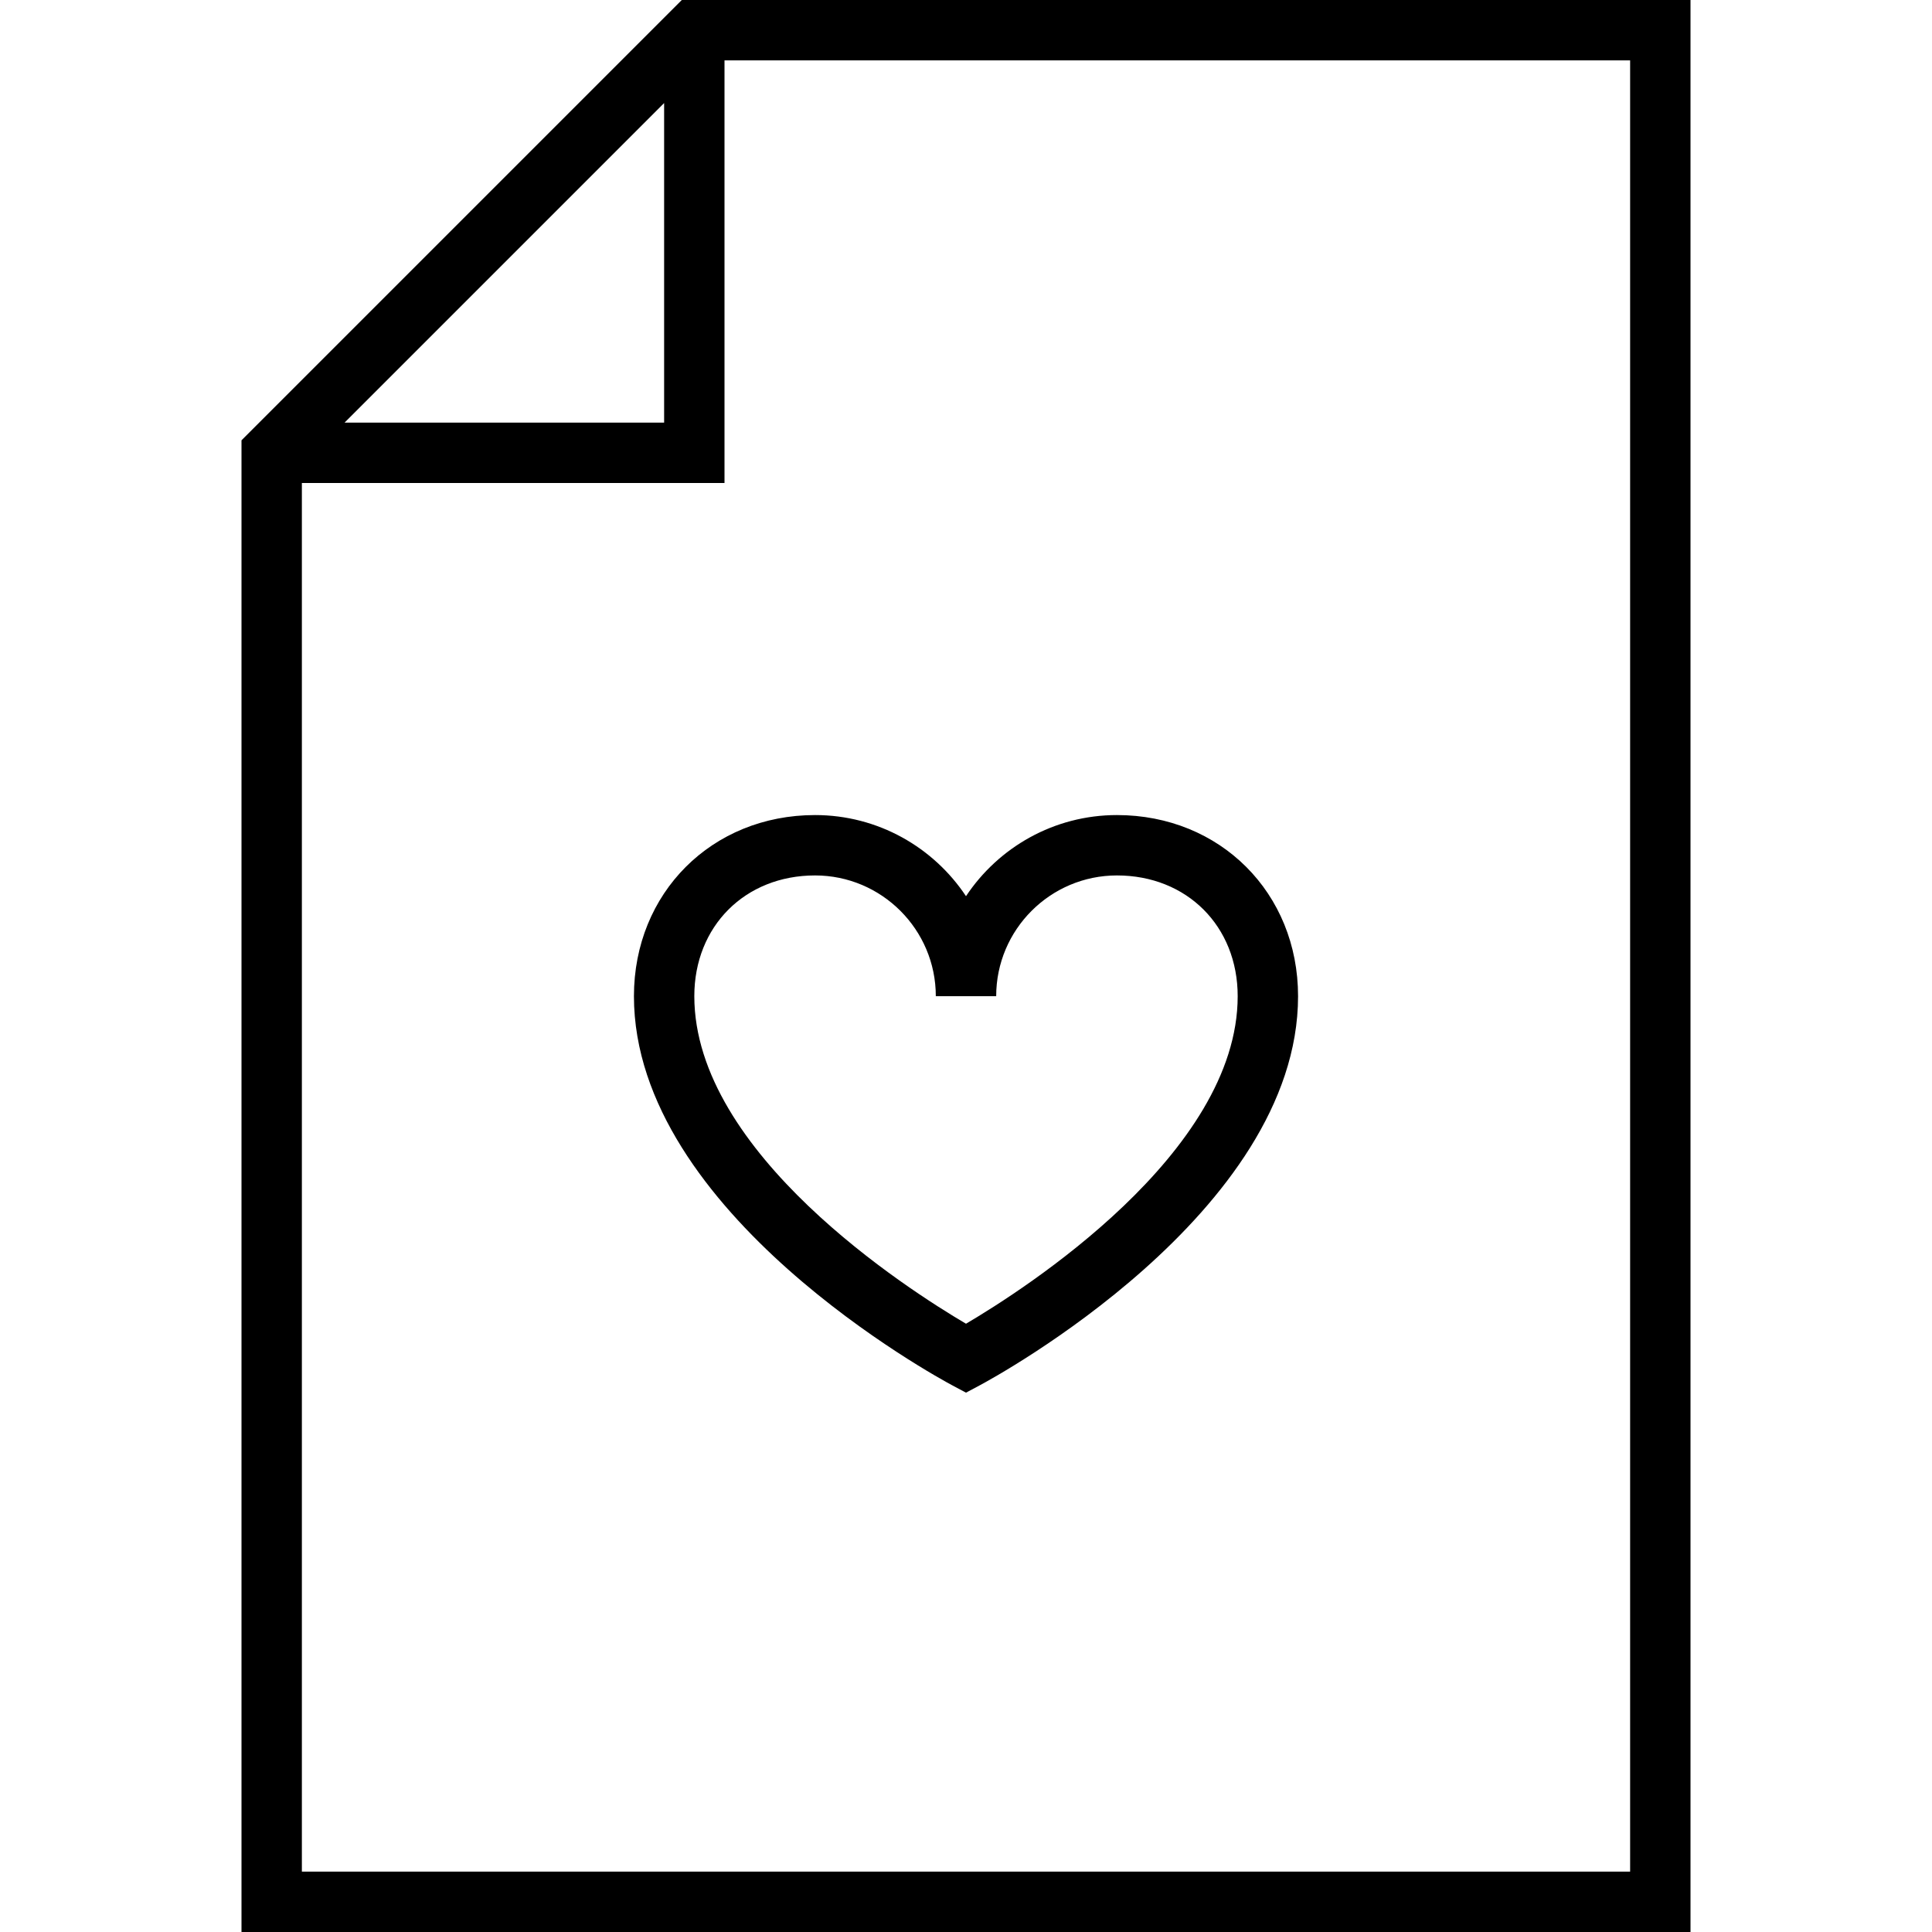
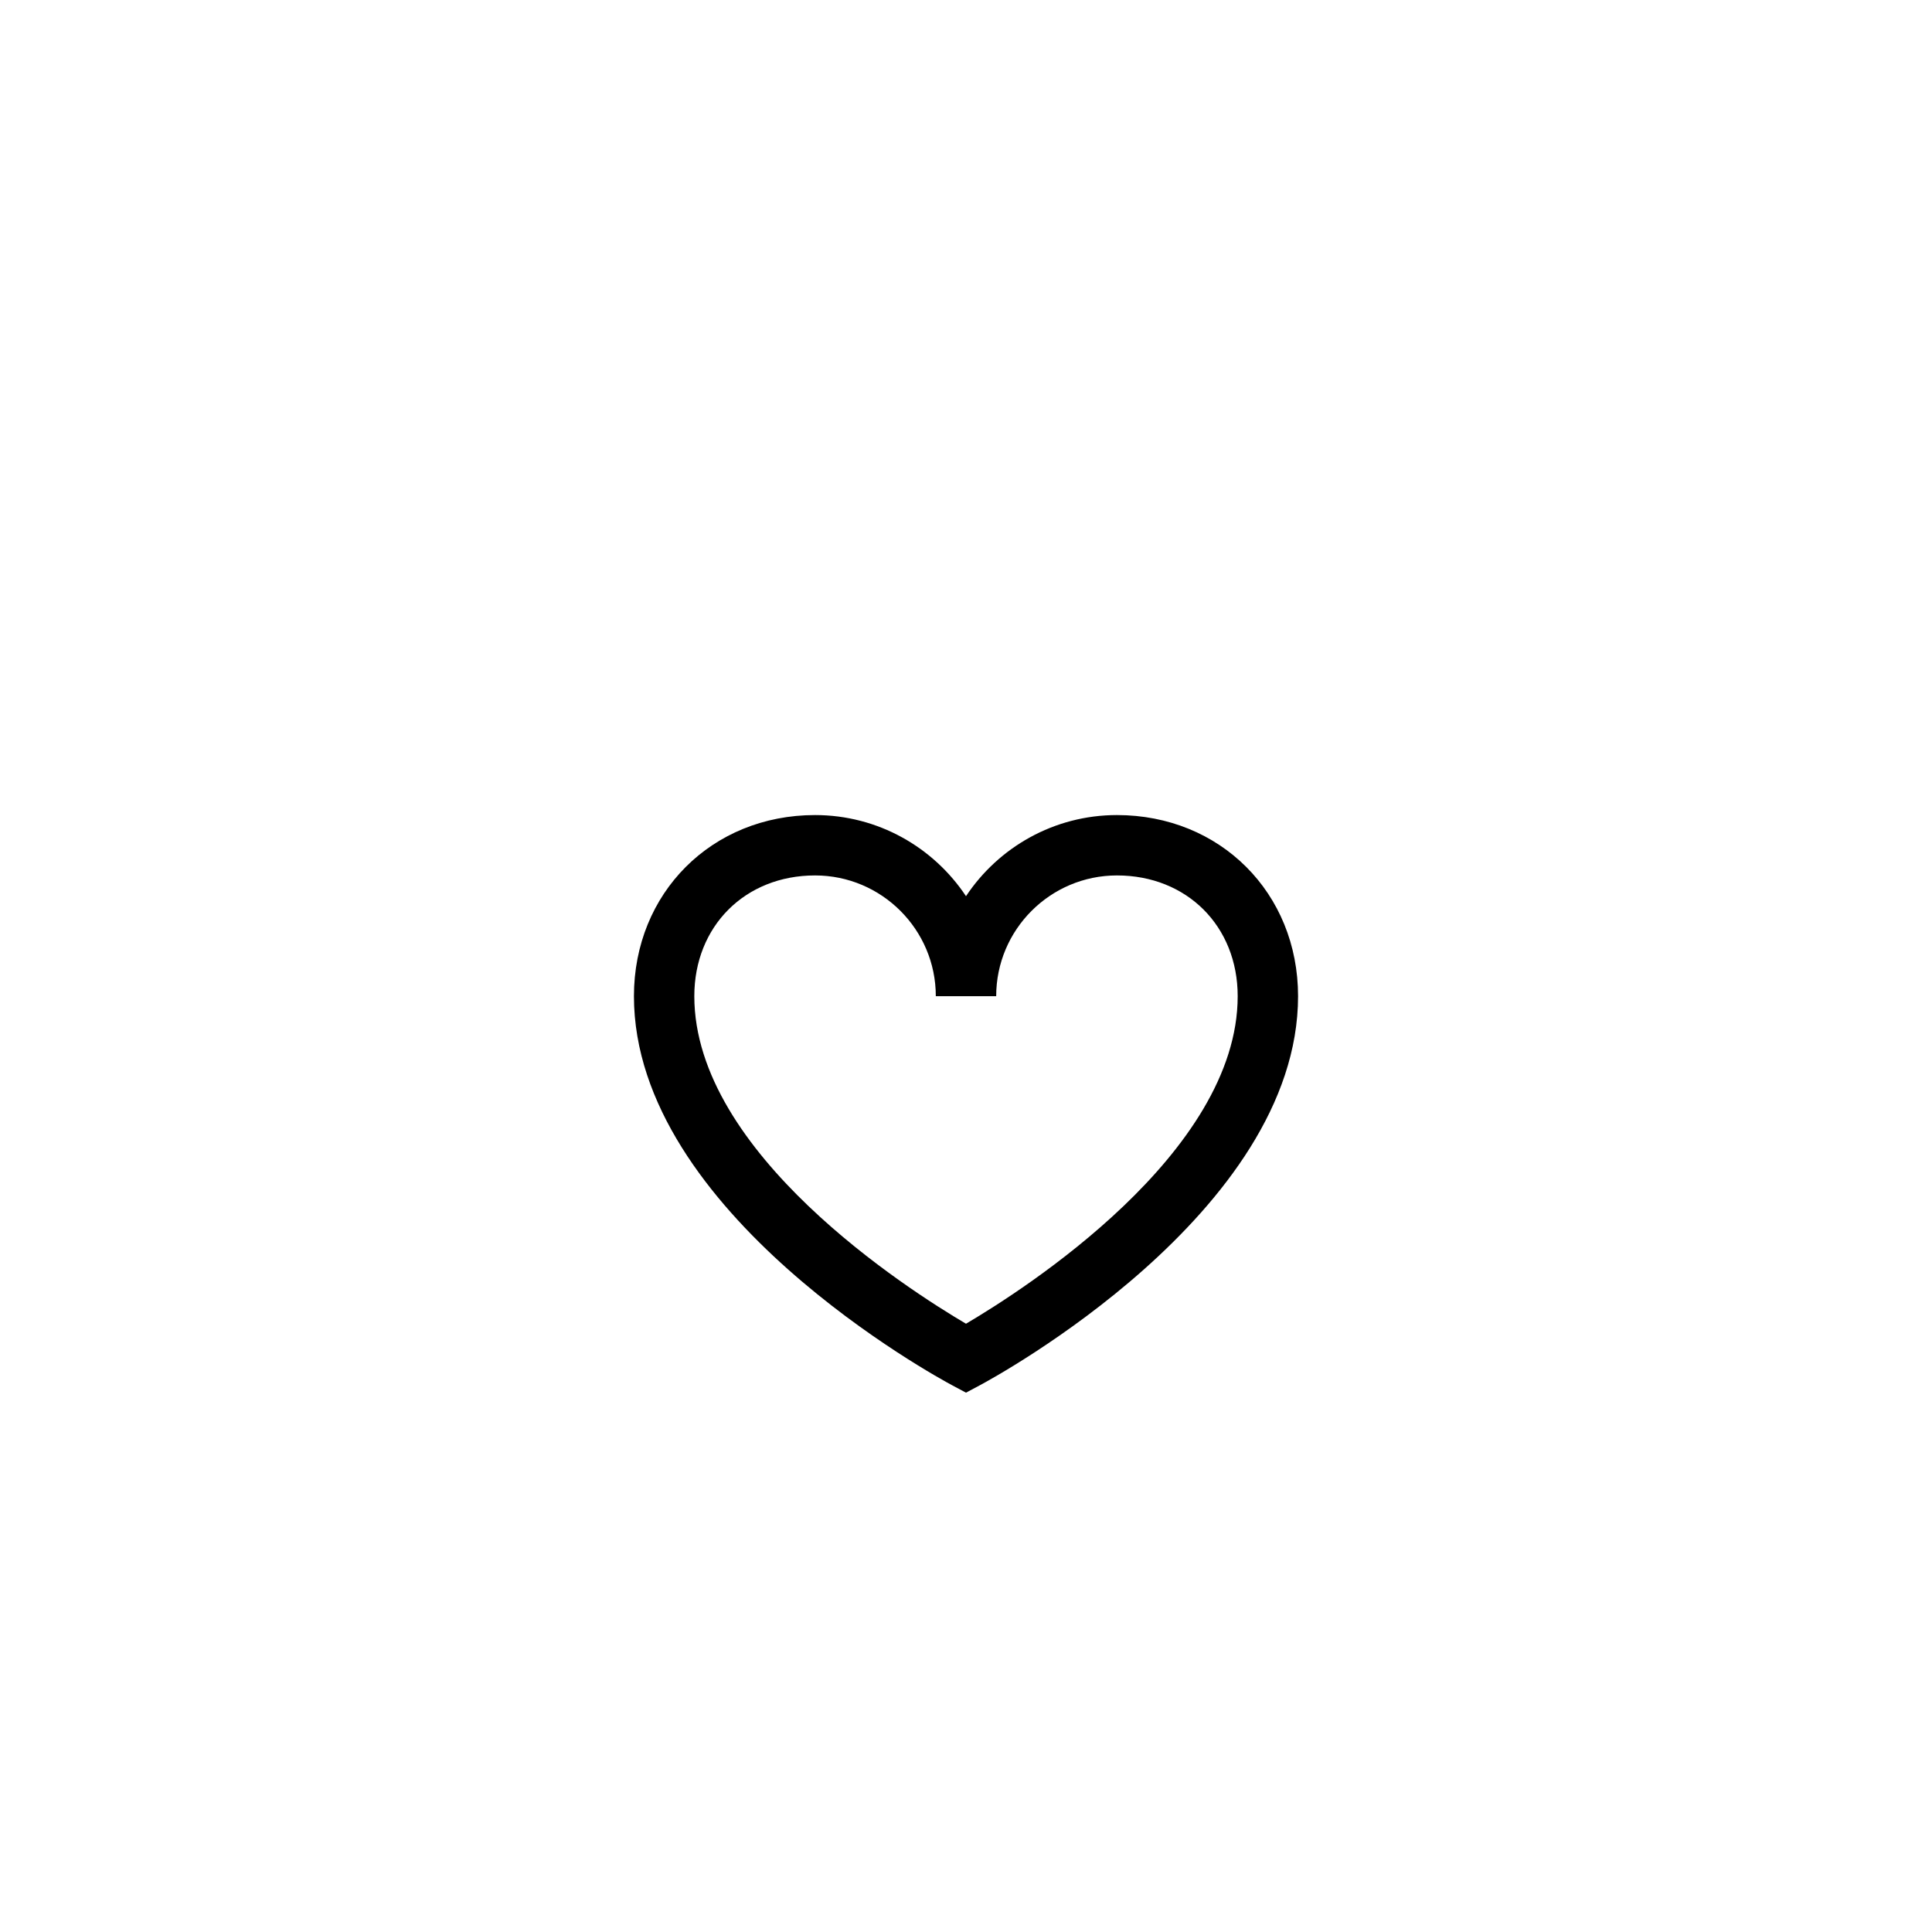
<svg xmlns="http://www.w3.org/2000/svg" version="1.1" id="Layer_1" x="0px" y="0px" viewBox="0 0 64 64" enable-background="new 0 0 64 64" xml:space="preserve">
  <g>
-     <path d="M8,64h48V0H22.586L8,14.586V64z M54,62H10V16h14V2h30V62z M11.414,14L22,3.414V14H11.414z" />
    <path d="M21,33c0,7.184,10.1,12.653,10.529,12.882L32,46.133l0.471-0.251C32.9,45.653,43,40.184,43,33c0-3.42-2.58-6-6-6   c-2.084,0-3.924,1.068-5,2.687C30.924,28.068,29.084,27,27,27C23.58,27,21,29.58,21,33z M31,33h2c0-2.206,1.794-4,4-4   c2.318,0,4,1.682,4,4c0,5.203-7.086,9.724-9,10.85c-1.914-1.126-9-5.647-9-10.85c0-2.318,1.682-4,4-4C29.206,29,31,30.794,31,33z" />
  </g>
</svg>